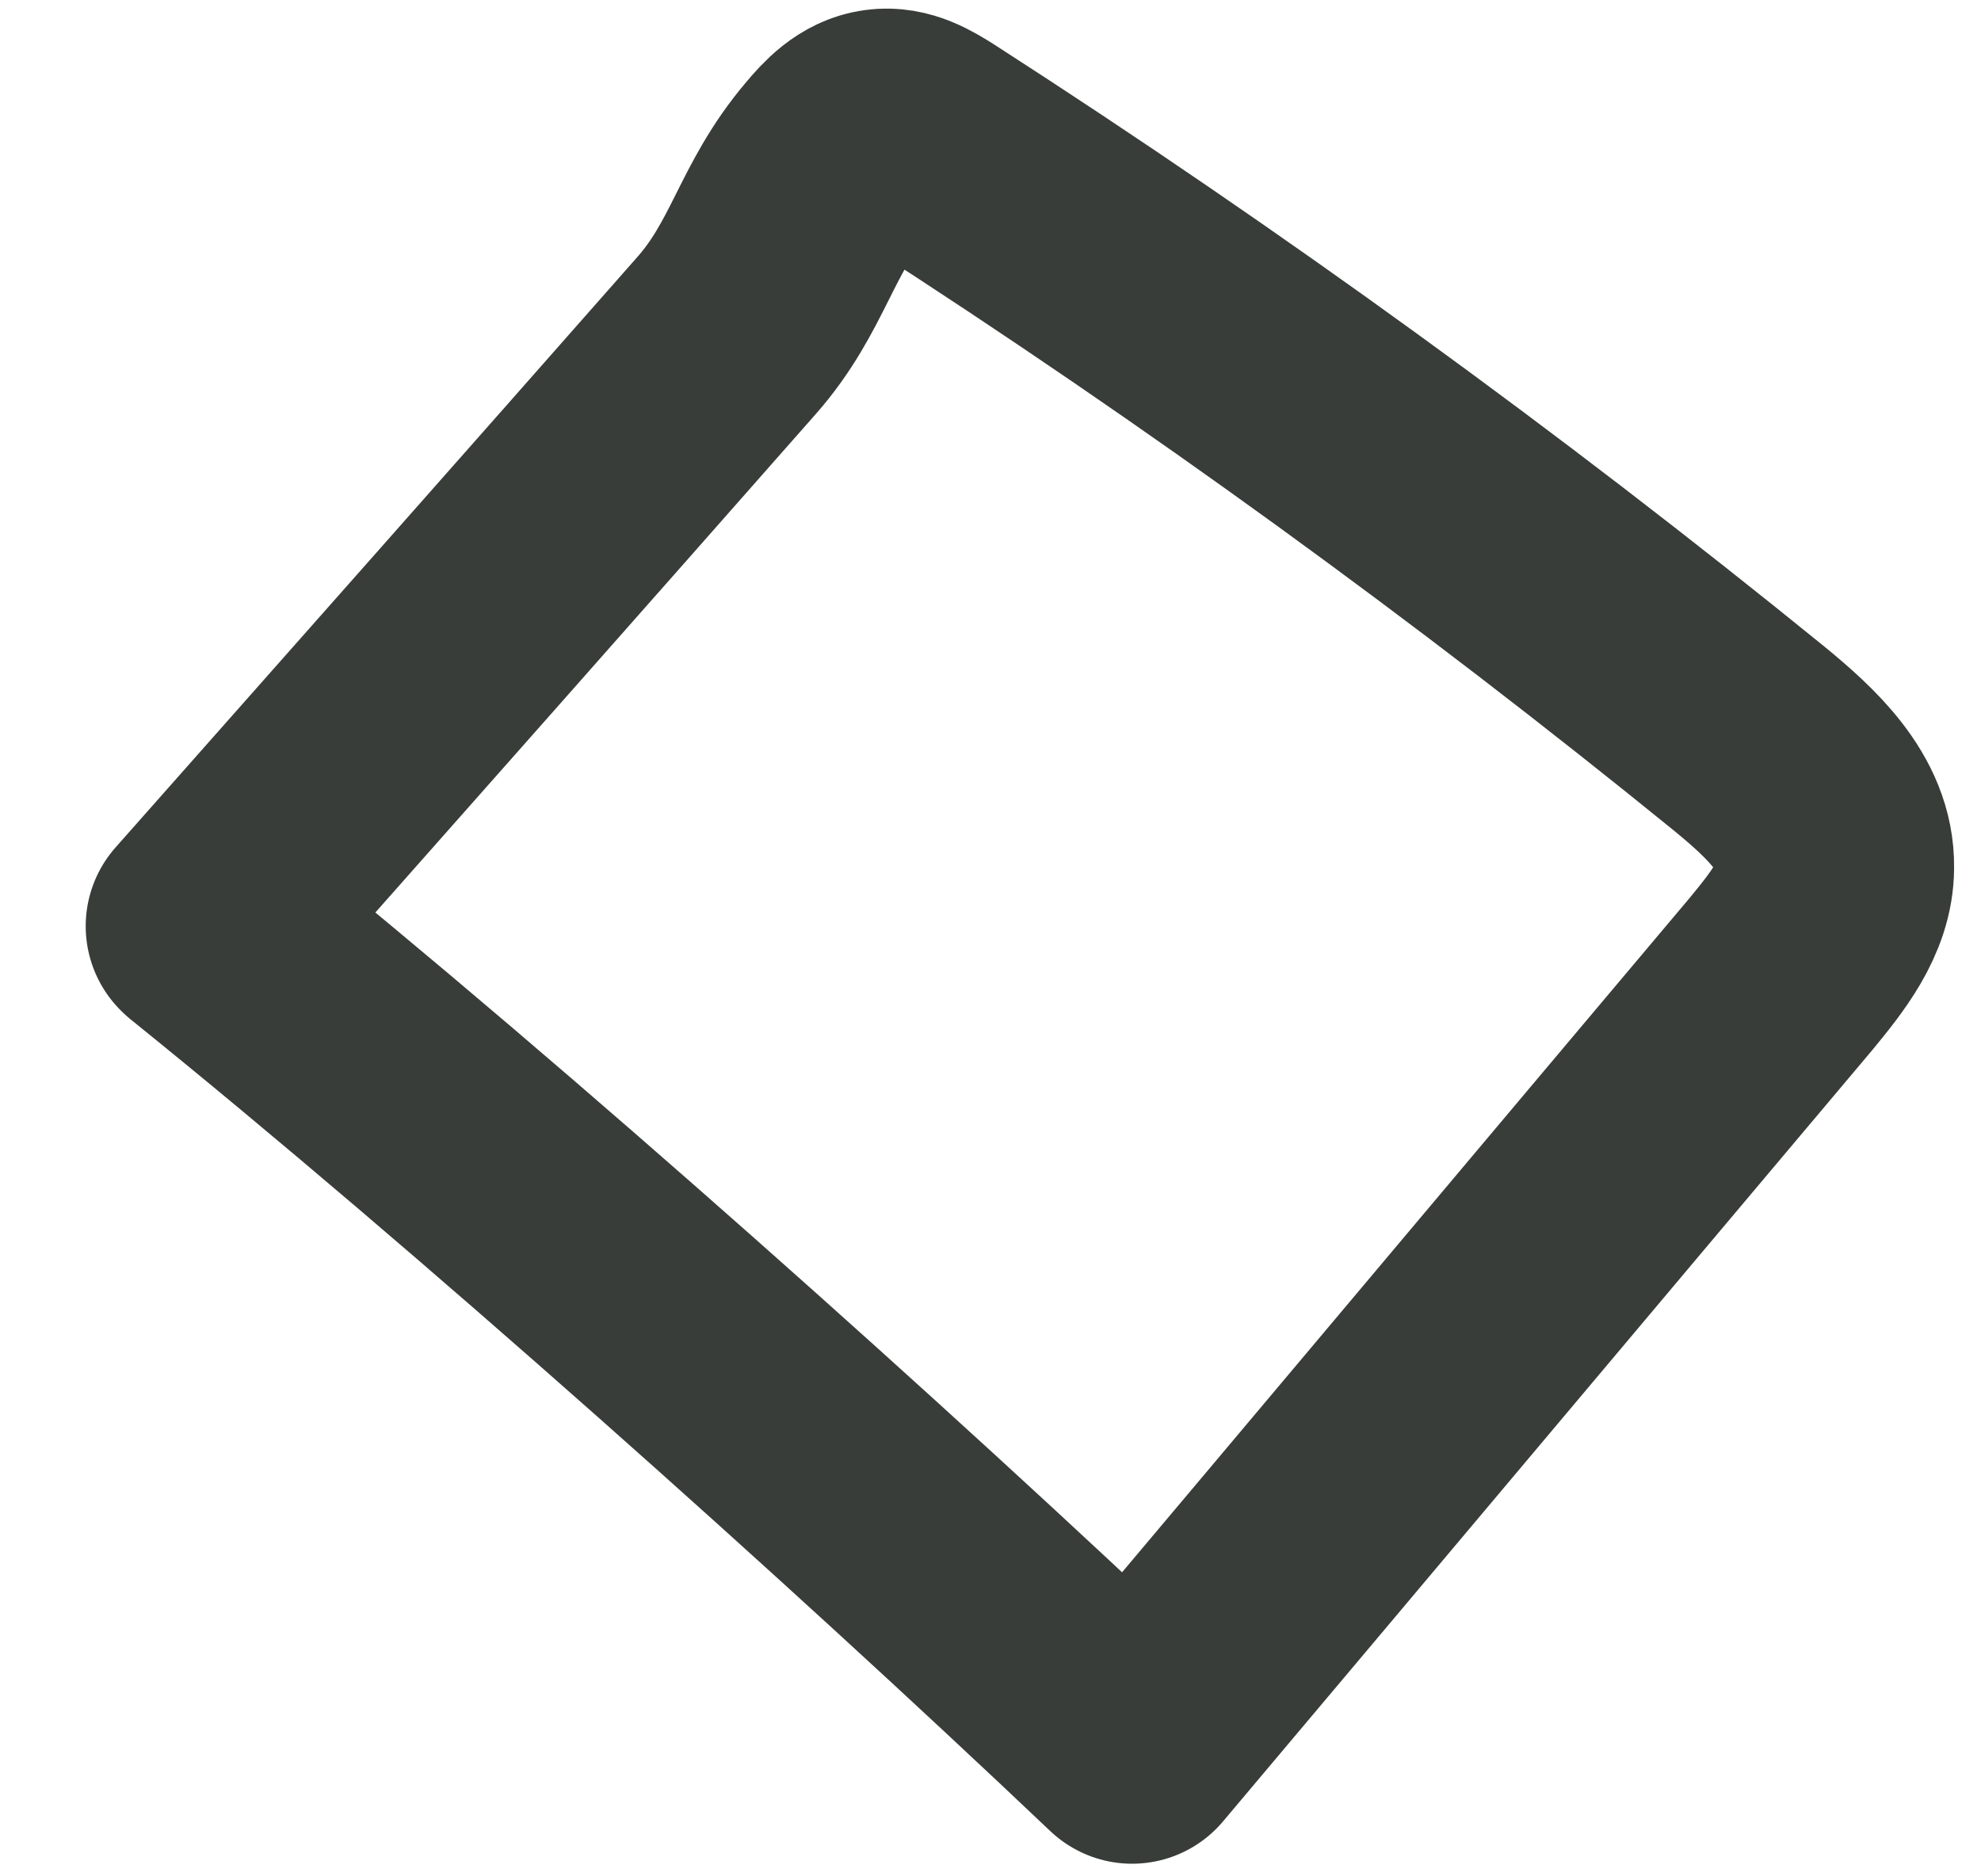
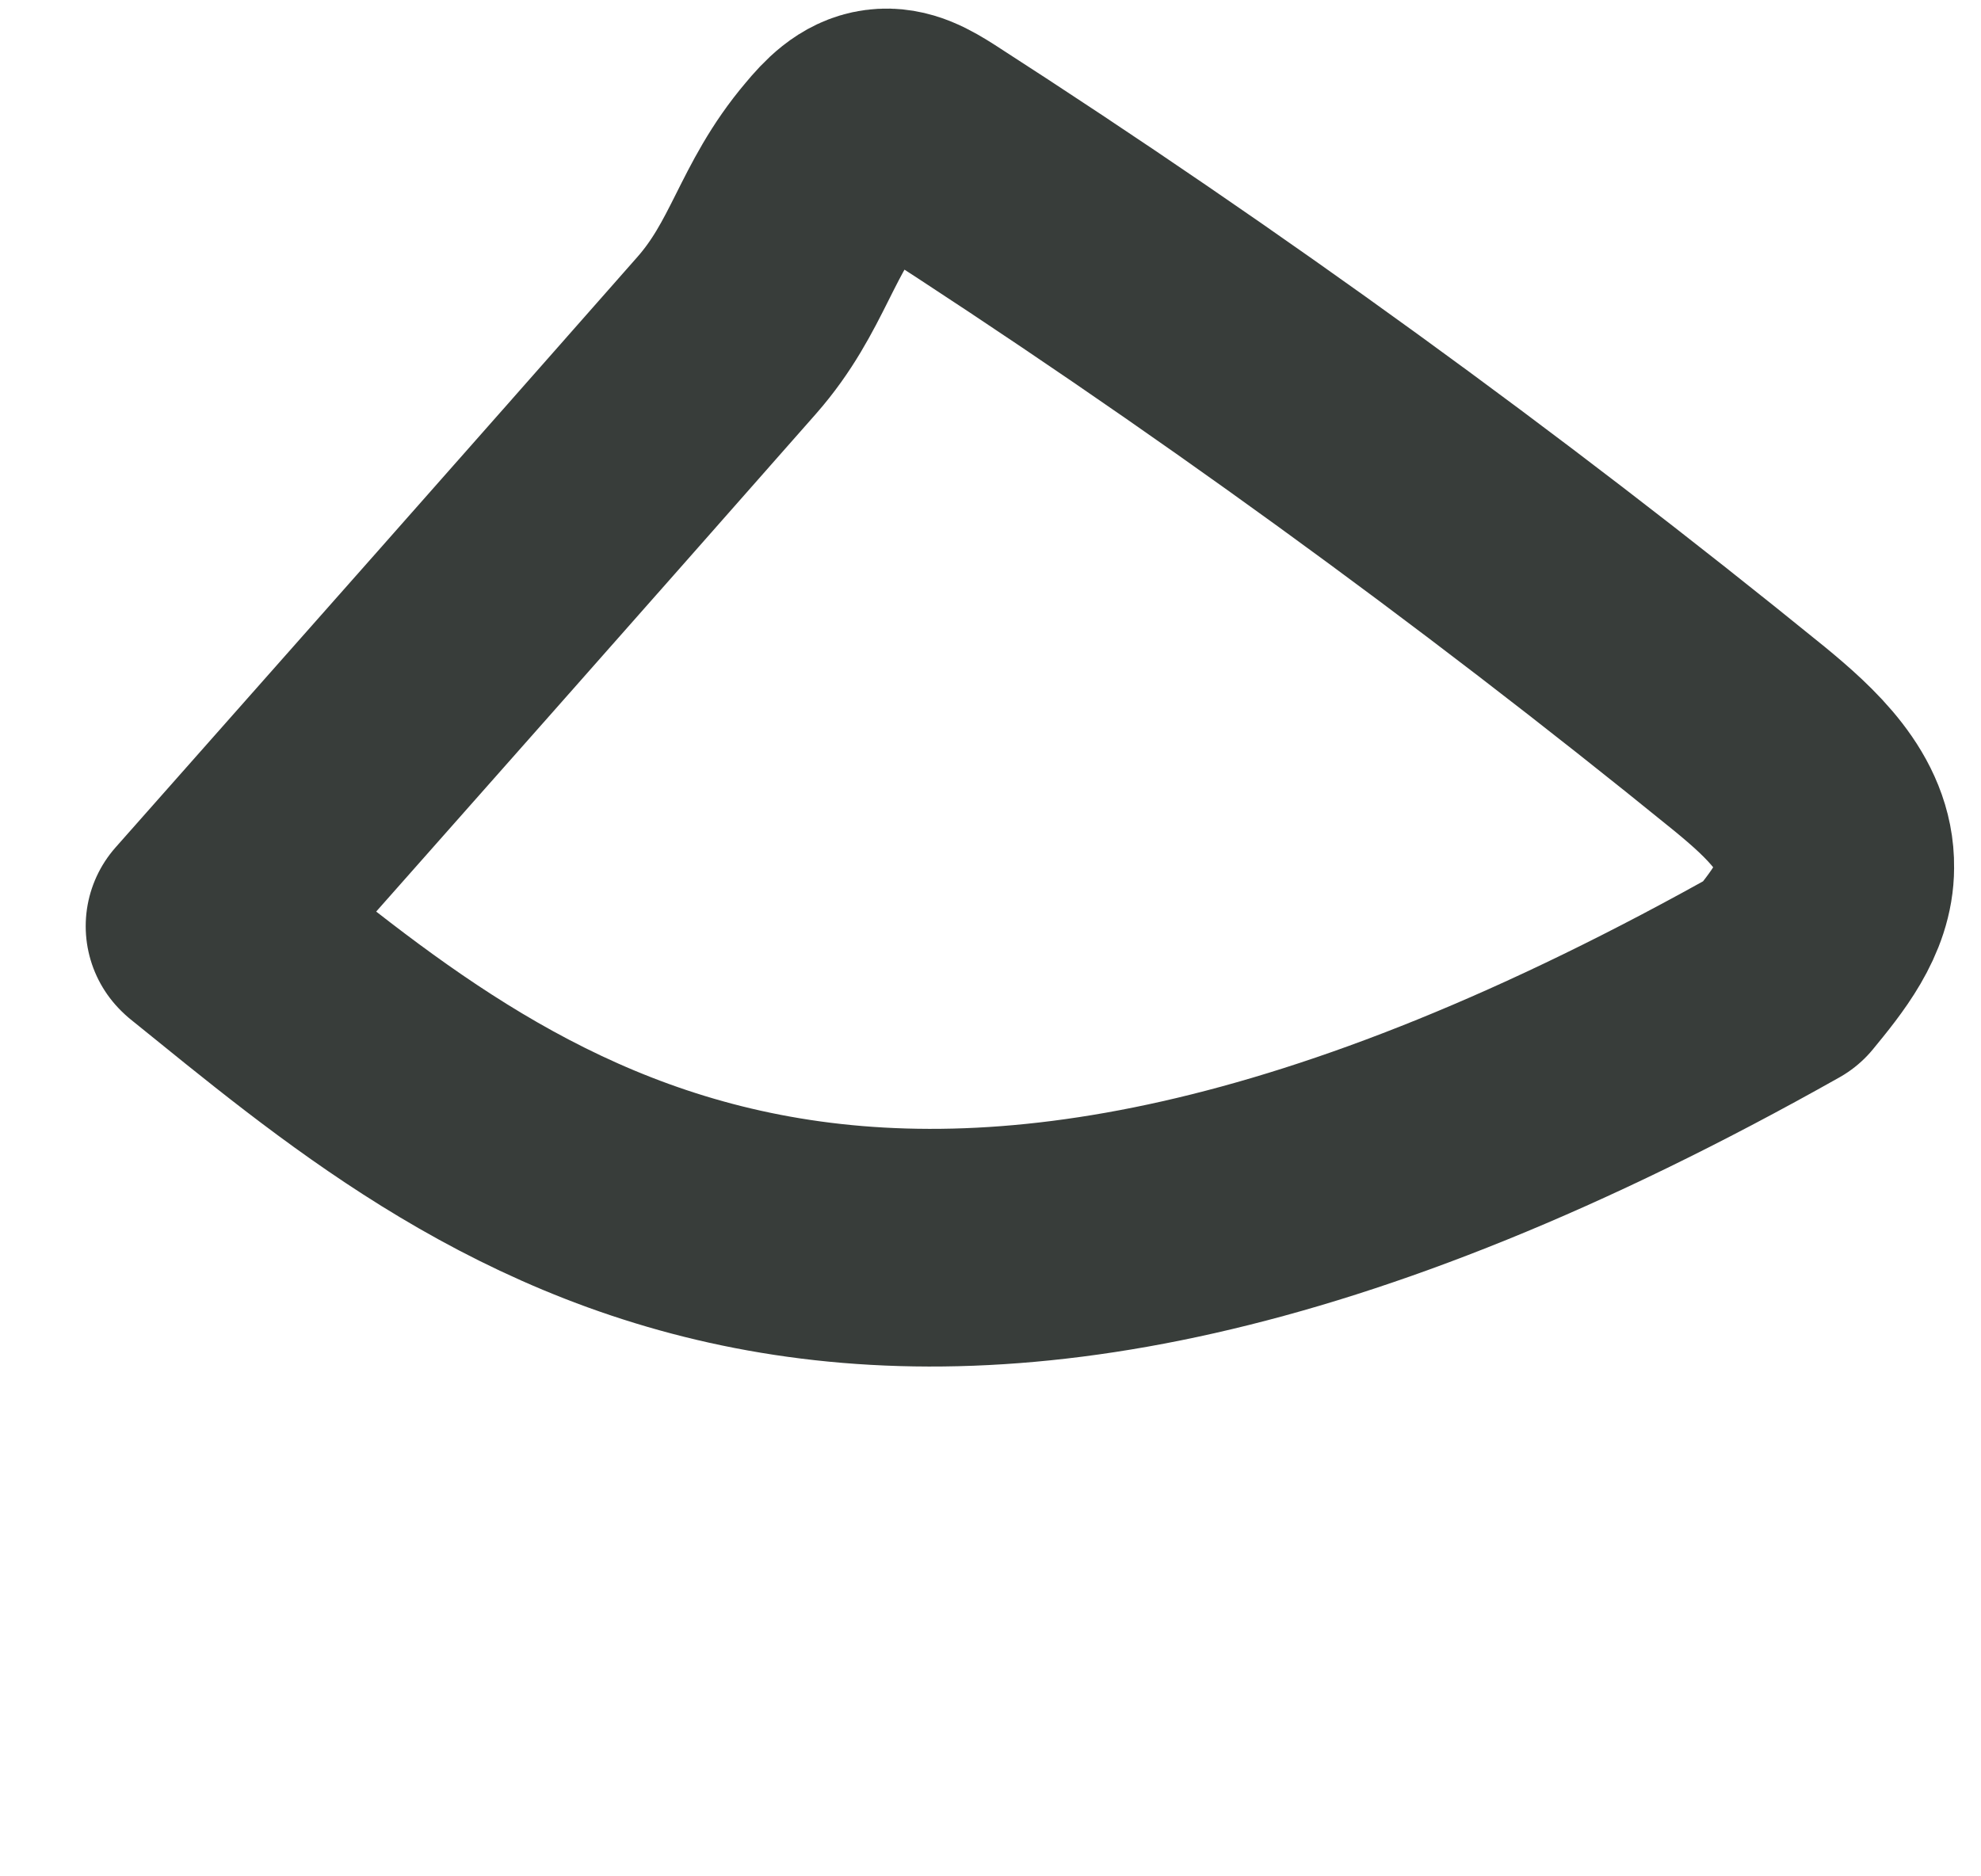
<svg xmlns="http://www.w3.org/2000/svg" width="19" height="18" viewBox="0 0 19 18" fill="none">
-   <path d="M1.962 8.885C3.634 6.996 5.307 5.106 6.971 3.216C7.467 2.651 7.537 2.101 8.024 1.528C8.14 1.388 8.272 1.249 8.45 1.226C8.621 1.203 8.775 1.295 8.922 1.388C11.64 3.139 14.265 5.044 16.781 7.089C17.176 7.414 17.61 7.809 17.602 8.32C17.602 8.707 17.331 9.04 17.083 9.342C15.008 11.805 12.933 14.276 10.858 16.739C8.288 14.299 4.734 11.124 1.97 8.893L1.962 8.885Z" stroke="#383D3A" stroke-width="2.28" stroke-linecap="round" stroke-linejoin="round" />
+   <path d="M1.962 8.885C3.634 6.996 5.307 5.106 6.971 3.216C7.467 2.651 7.537 2.101 8.024 1.528C8.14 1.388 8.272 1.249 8.45 1.226C8.621 1.203 8.775 1.295 8.922 1.388C11.64 3.139 14.265 5.044 16.781 7.089C17.176 7.414 17.61 7.809 17.602 8.32C17.602 8.707 17.331 9.04 17.083 9.342C8.288 14.299 4.734 11.124 1.97 8.893L1.962 8.885Z" stroke="#383D3A" stroke-width="2.28" stroke-linecap="round" stroke-linejoin="round" />
</svg>